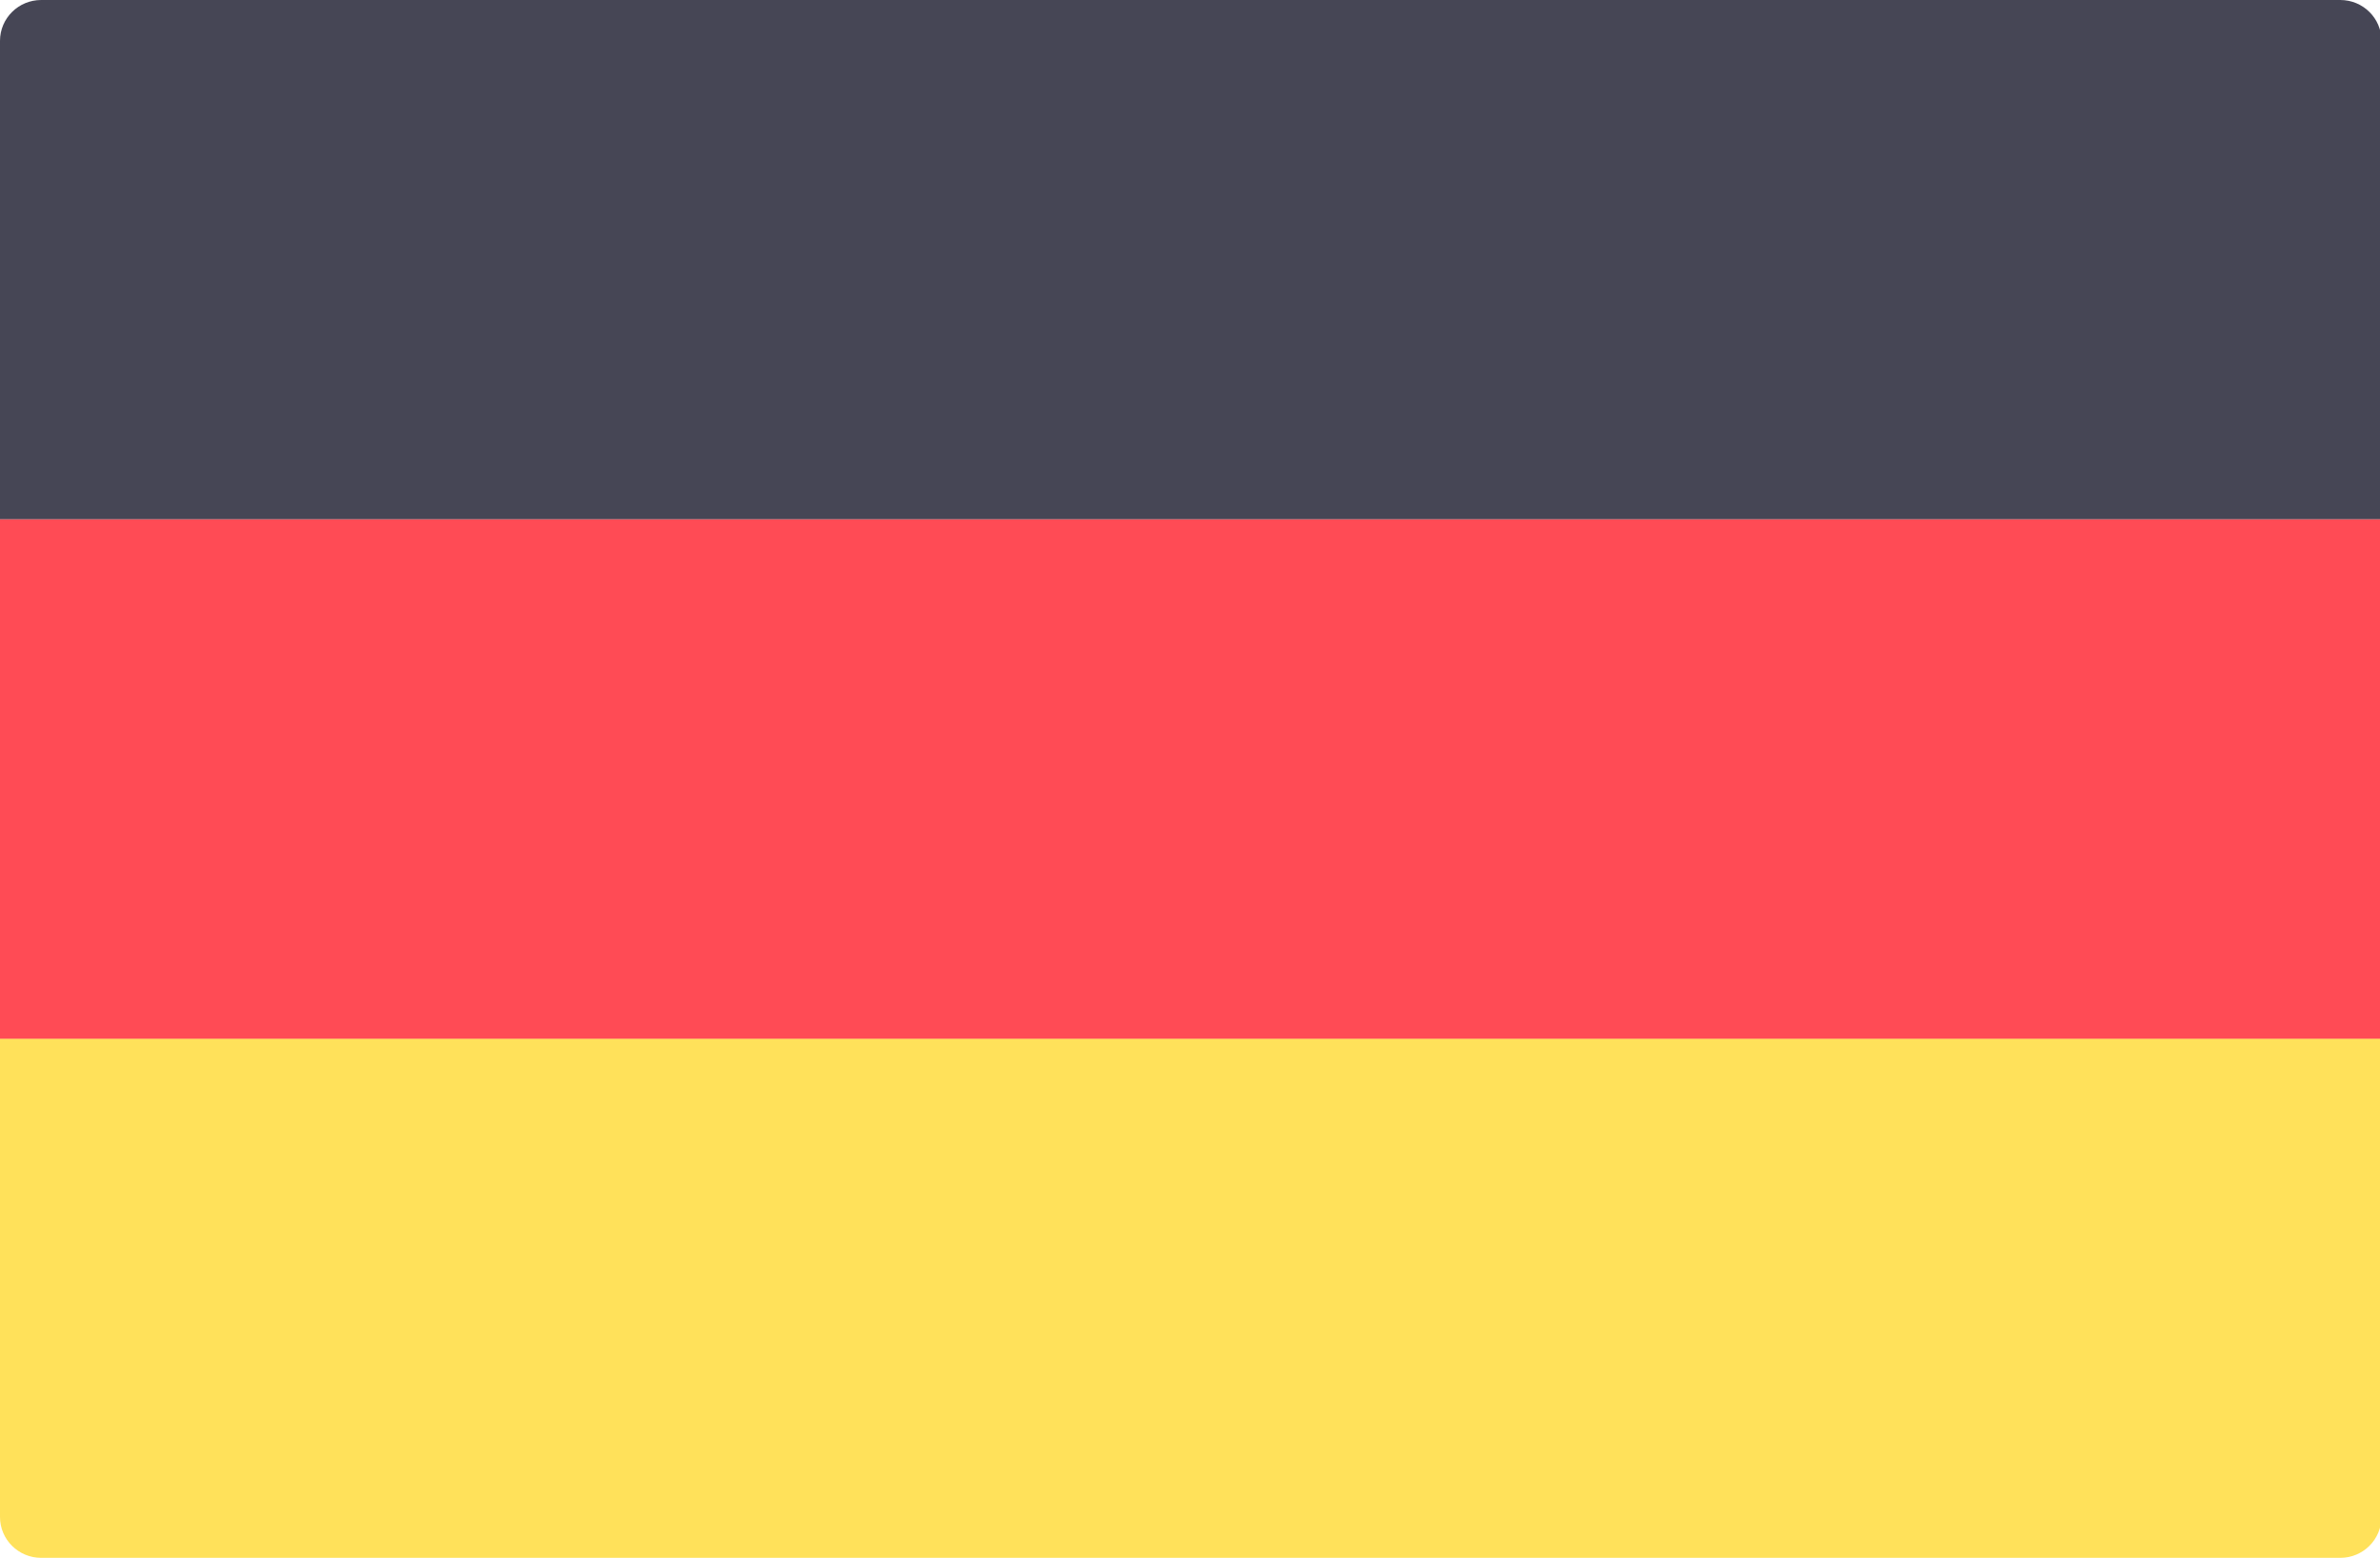
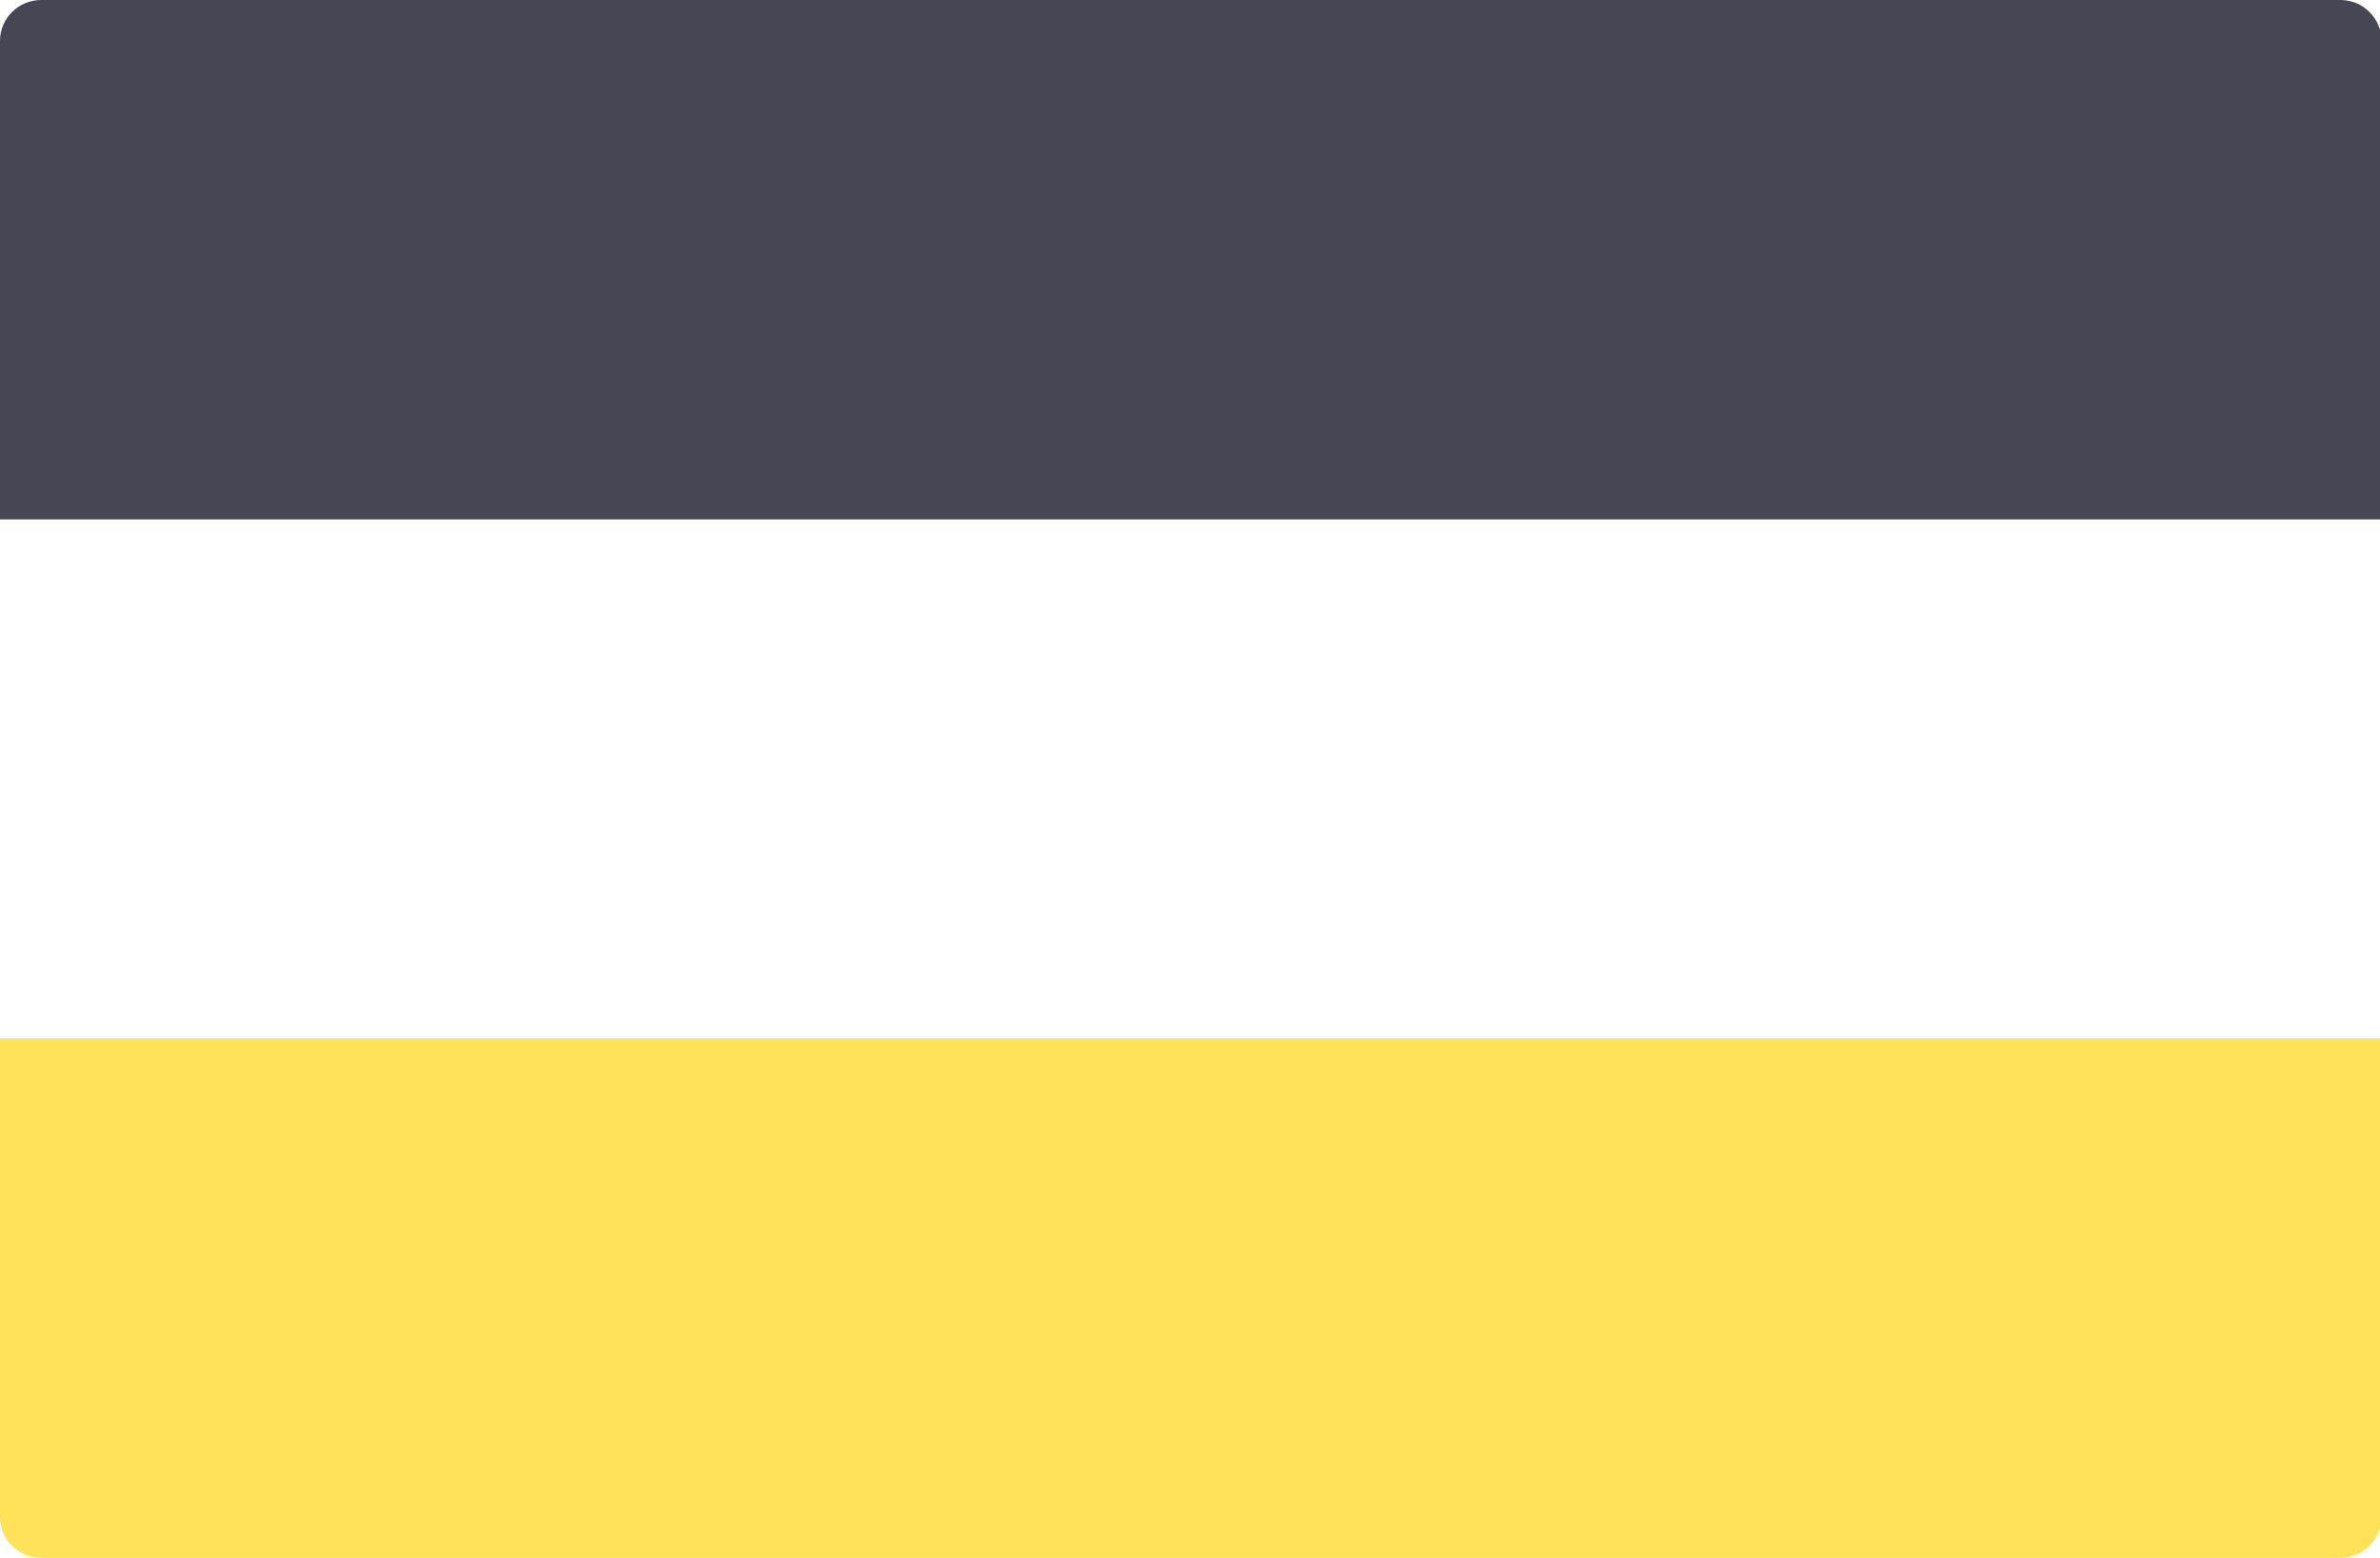
<svg xmlns="http://www.w3.org/2000/svg" t="1720165831327" class="icon" viewBox="0 0 1564 1024" version="1.1" p-id="5578" width="305.469" height="200">
-   <path d="M1564.981 341.398H0V26.856C0 11.979 12.172 0 27.049 0h1510.883c14.877 0 27.049 11.979 27.049 26.856v314.542z" fill="#464655" p-id="5579" />
+   <path d="M1564.981 341.398H0V26.856C0 11.979 12.172 0 27.049 0h1510.883c14.877 0 27.049 11.979 27.049 26.856z" fill="#464655" p-id="5579" />
  <path d="M1537.932 1024H27.049c-14.877 0-27.049-11.979-27.049-26.856V682.602h1564.981V996.951c0 15.07-12.172 27.049-27.049 27.049z" fill="#FFE15A" p-id="5580" />
-   <path d="M1564.981 341.398H0v341.398h1564.981V341.398z" fill="#FF4B55" p-id="5581" />
</svg>